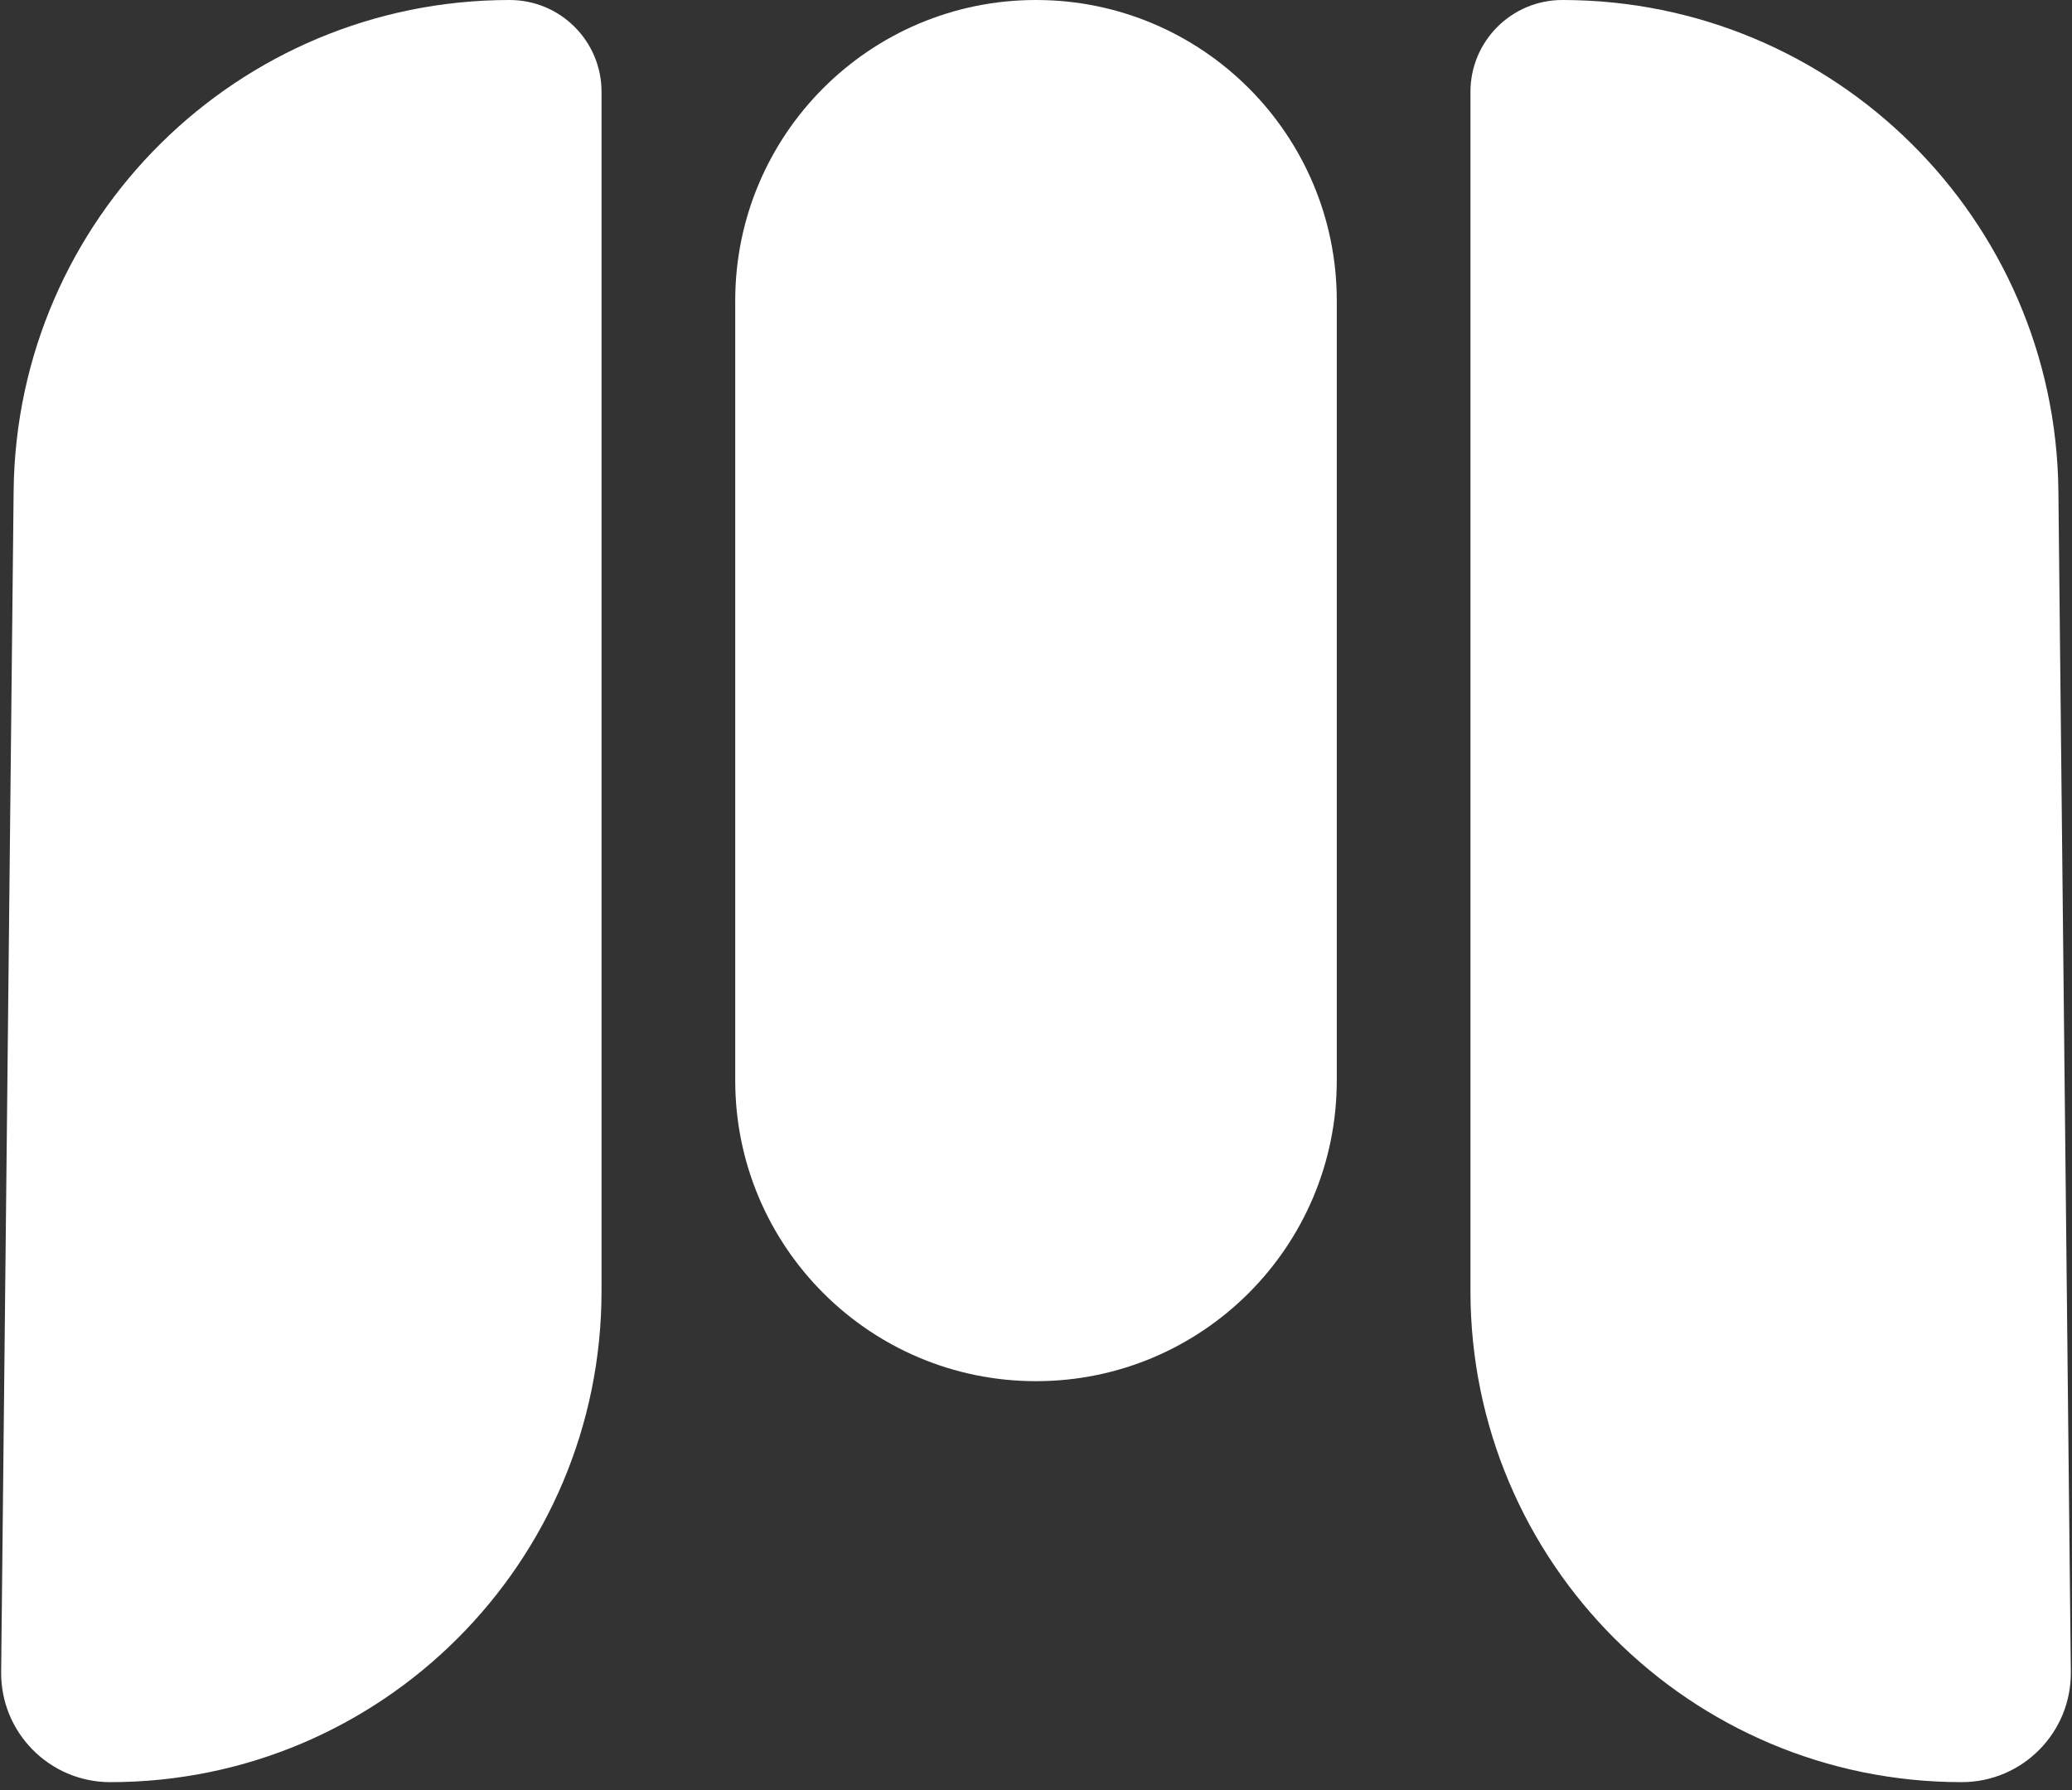
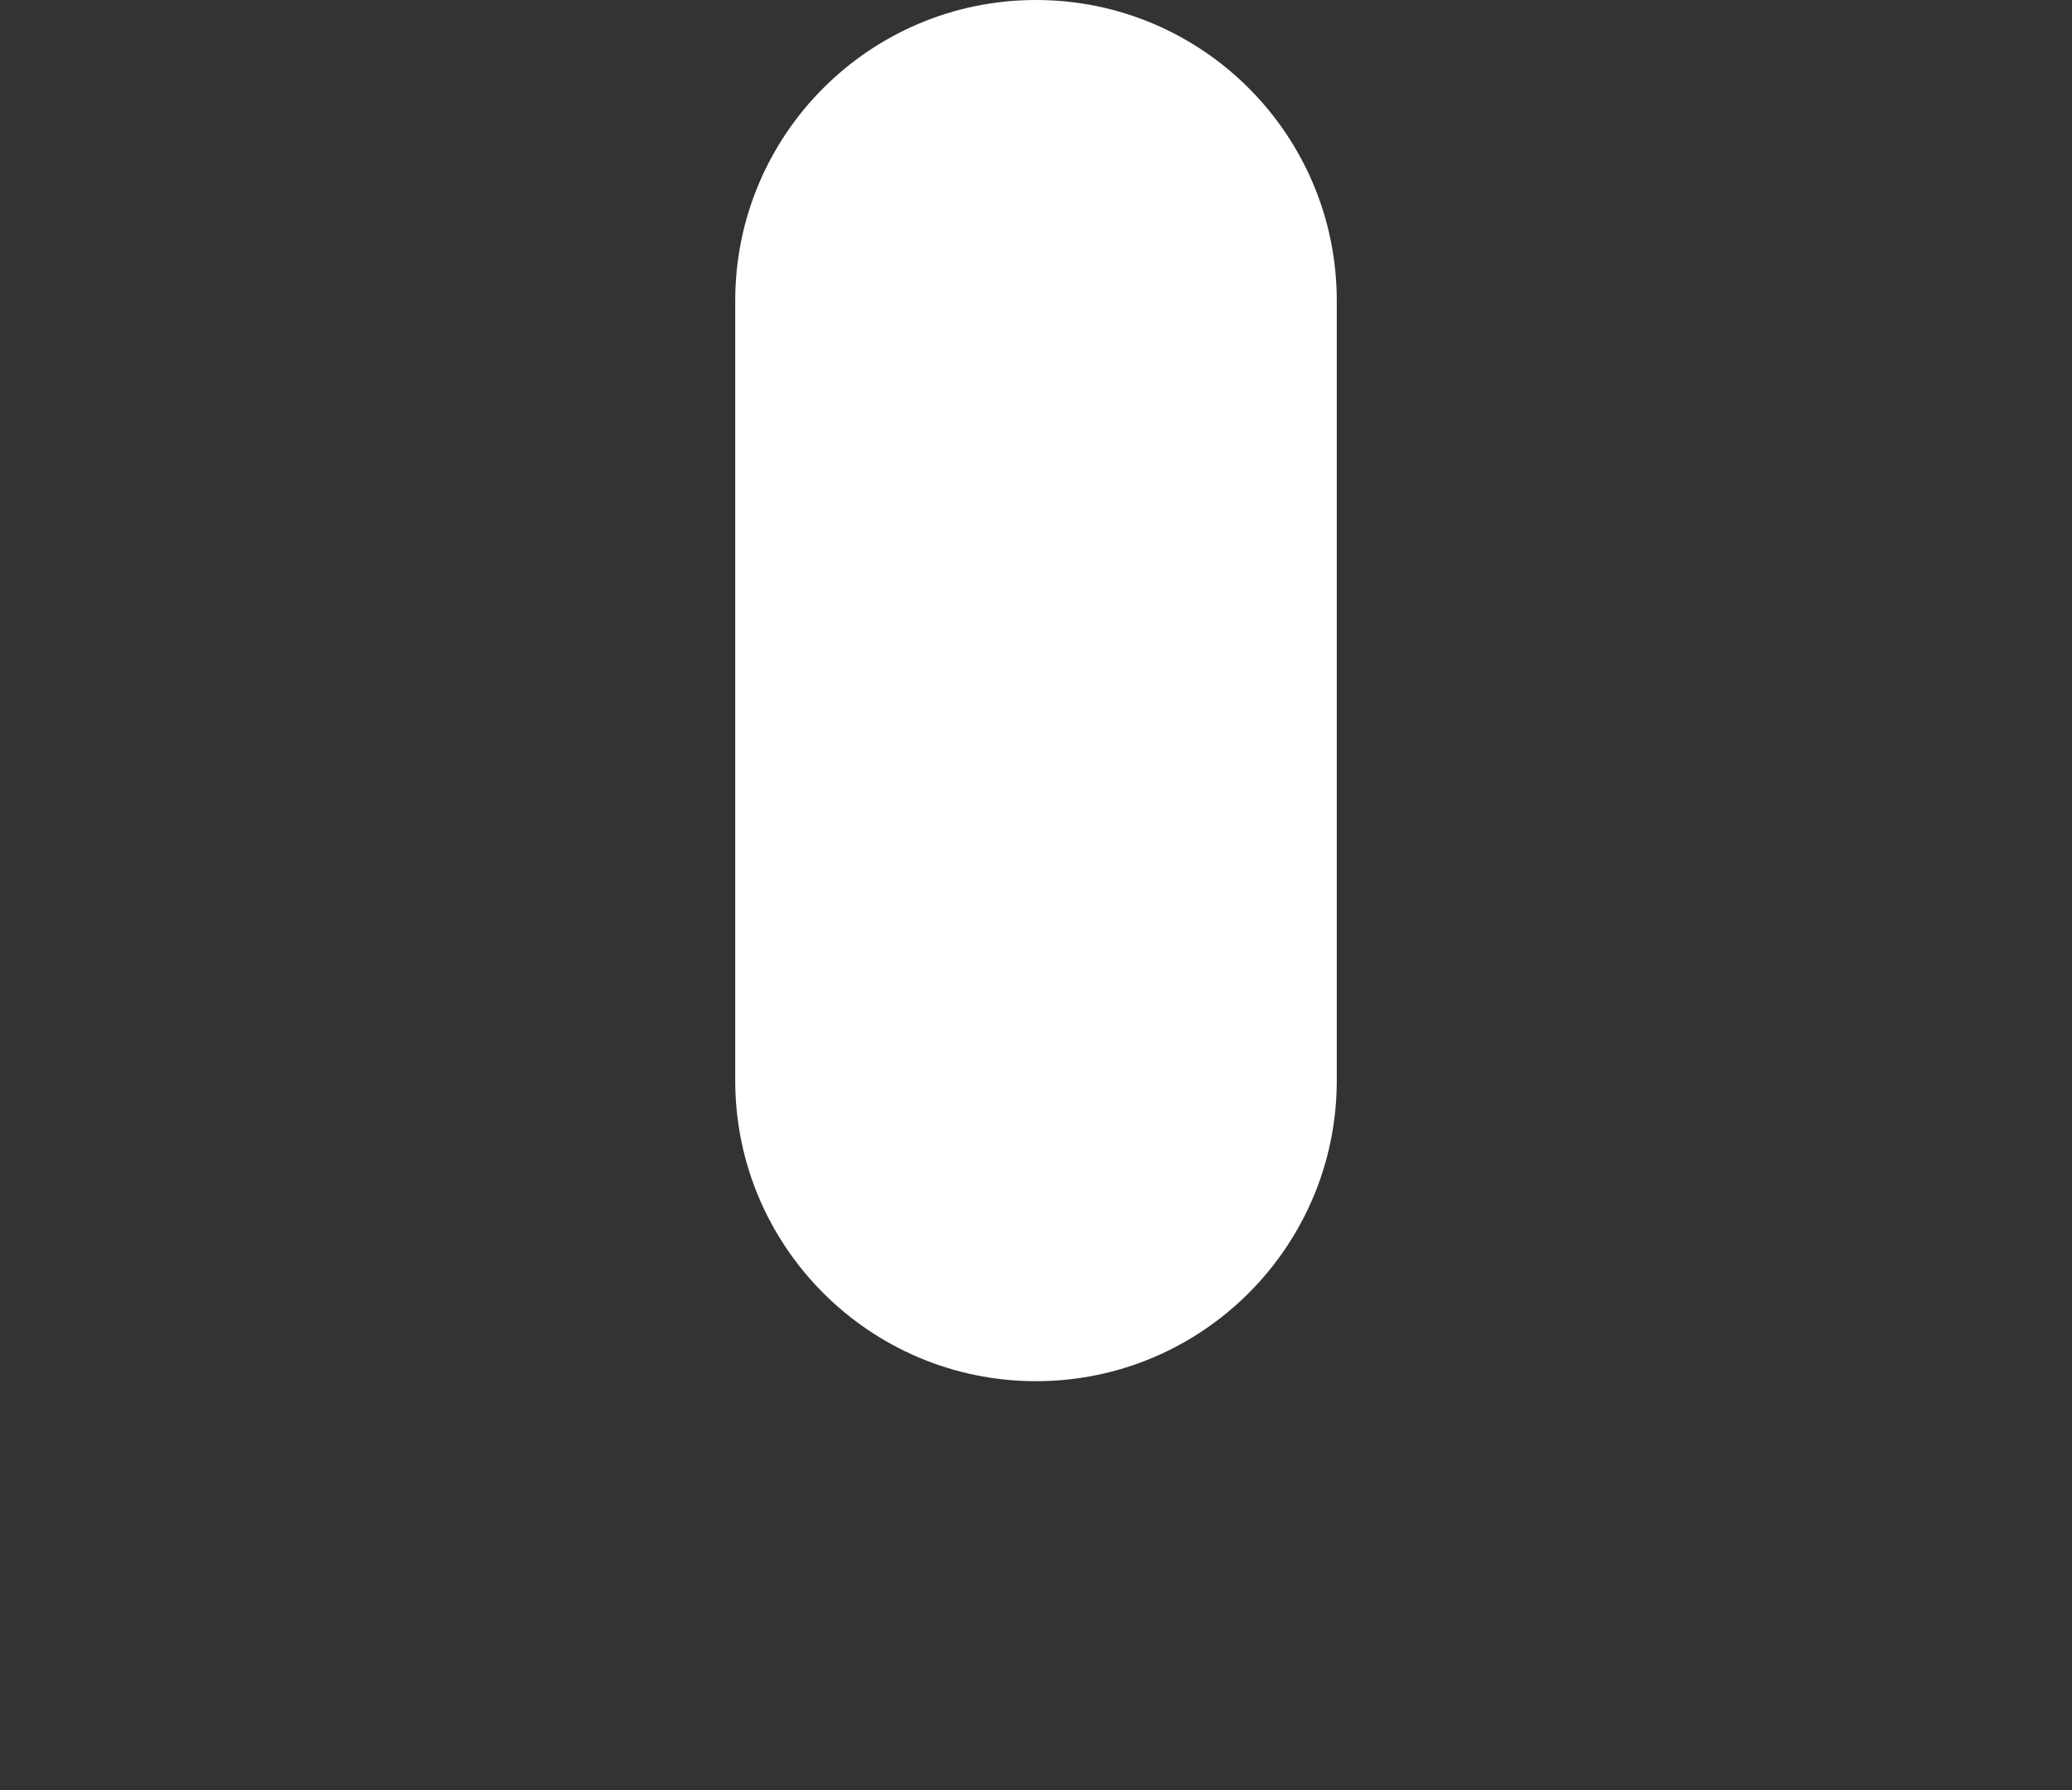
<svg xmlns="http://www.w3.org/2000/svg" width="81" height="70" viewBox="0 0 81 70" fill="none">
  <rect x="0" y="0" width="81" height="70" fill="#333333" stroke="none" />
-   <path d="M80.954 65.365C80.98 67.739 79.062 69.677 76.687 69.677V69.677C66.082 69.677 57.484 61.08 57.484 50.474L57.484 3.591C57.484 1.608 59.092 5.95254e-06 61.075 6.12593e-06V6.12593e-06C71.706 7.05531e-06 80.355 8.559 80.468 19.189L80.954 65.365Z" fill="white" />
-   <path d="M0.045 65.365C0.02 67.739 1.938 69.677 4.313 69.677V69.677C14.918 69.677 23.516 61.08 23.516 50.474L23.516 3.591C23.516 1.608 21.908 9.78309e-06 19.925 9.60969e-06V9.60969e-06C9.294 8.68031e-06 0.645 8.559 0.533 19.189L0.045 65.365Z" fill="white" />
  <path d="M52.258 42.242C52.258 48.736 46.994 54 40.5 54V54C34.006 54 28.742 48.736 28.742 42.242L28.742 11.758C28.742 5.264 34.006 5.73574e-06 40.5 6.30345e-06V6.30345e-06C46.994 6.87115e-06 52.258 5.264 52.258 11.758L52.258 42.242Z" fill="white" />
</svg>